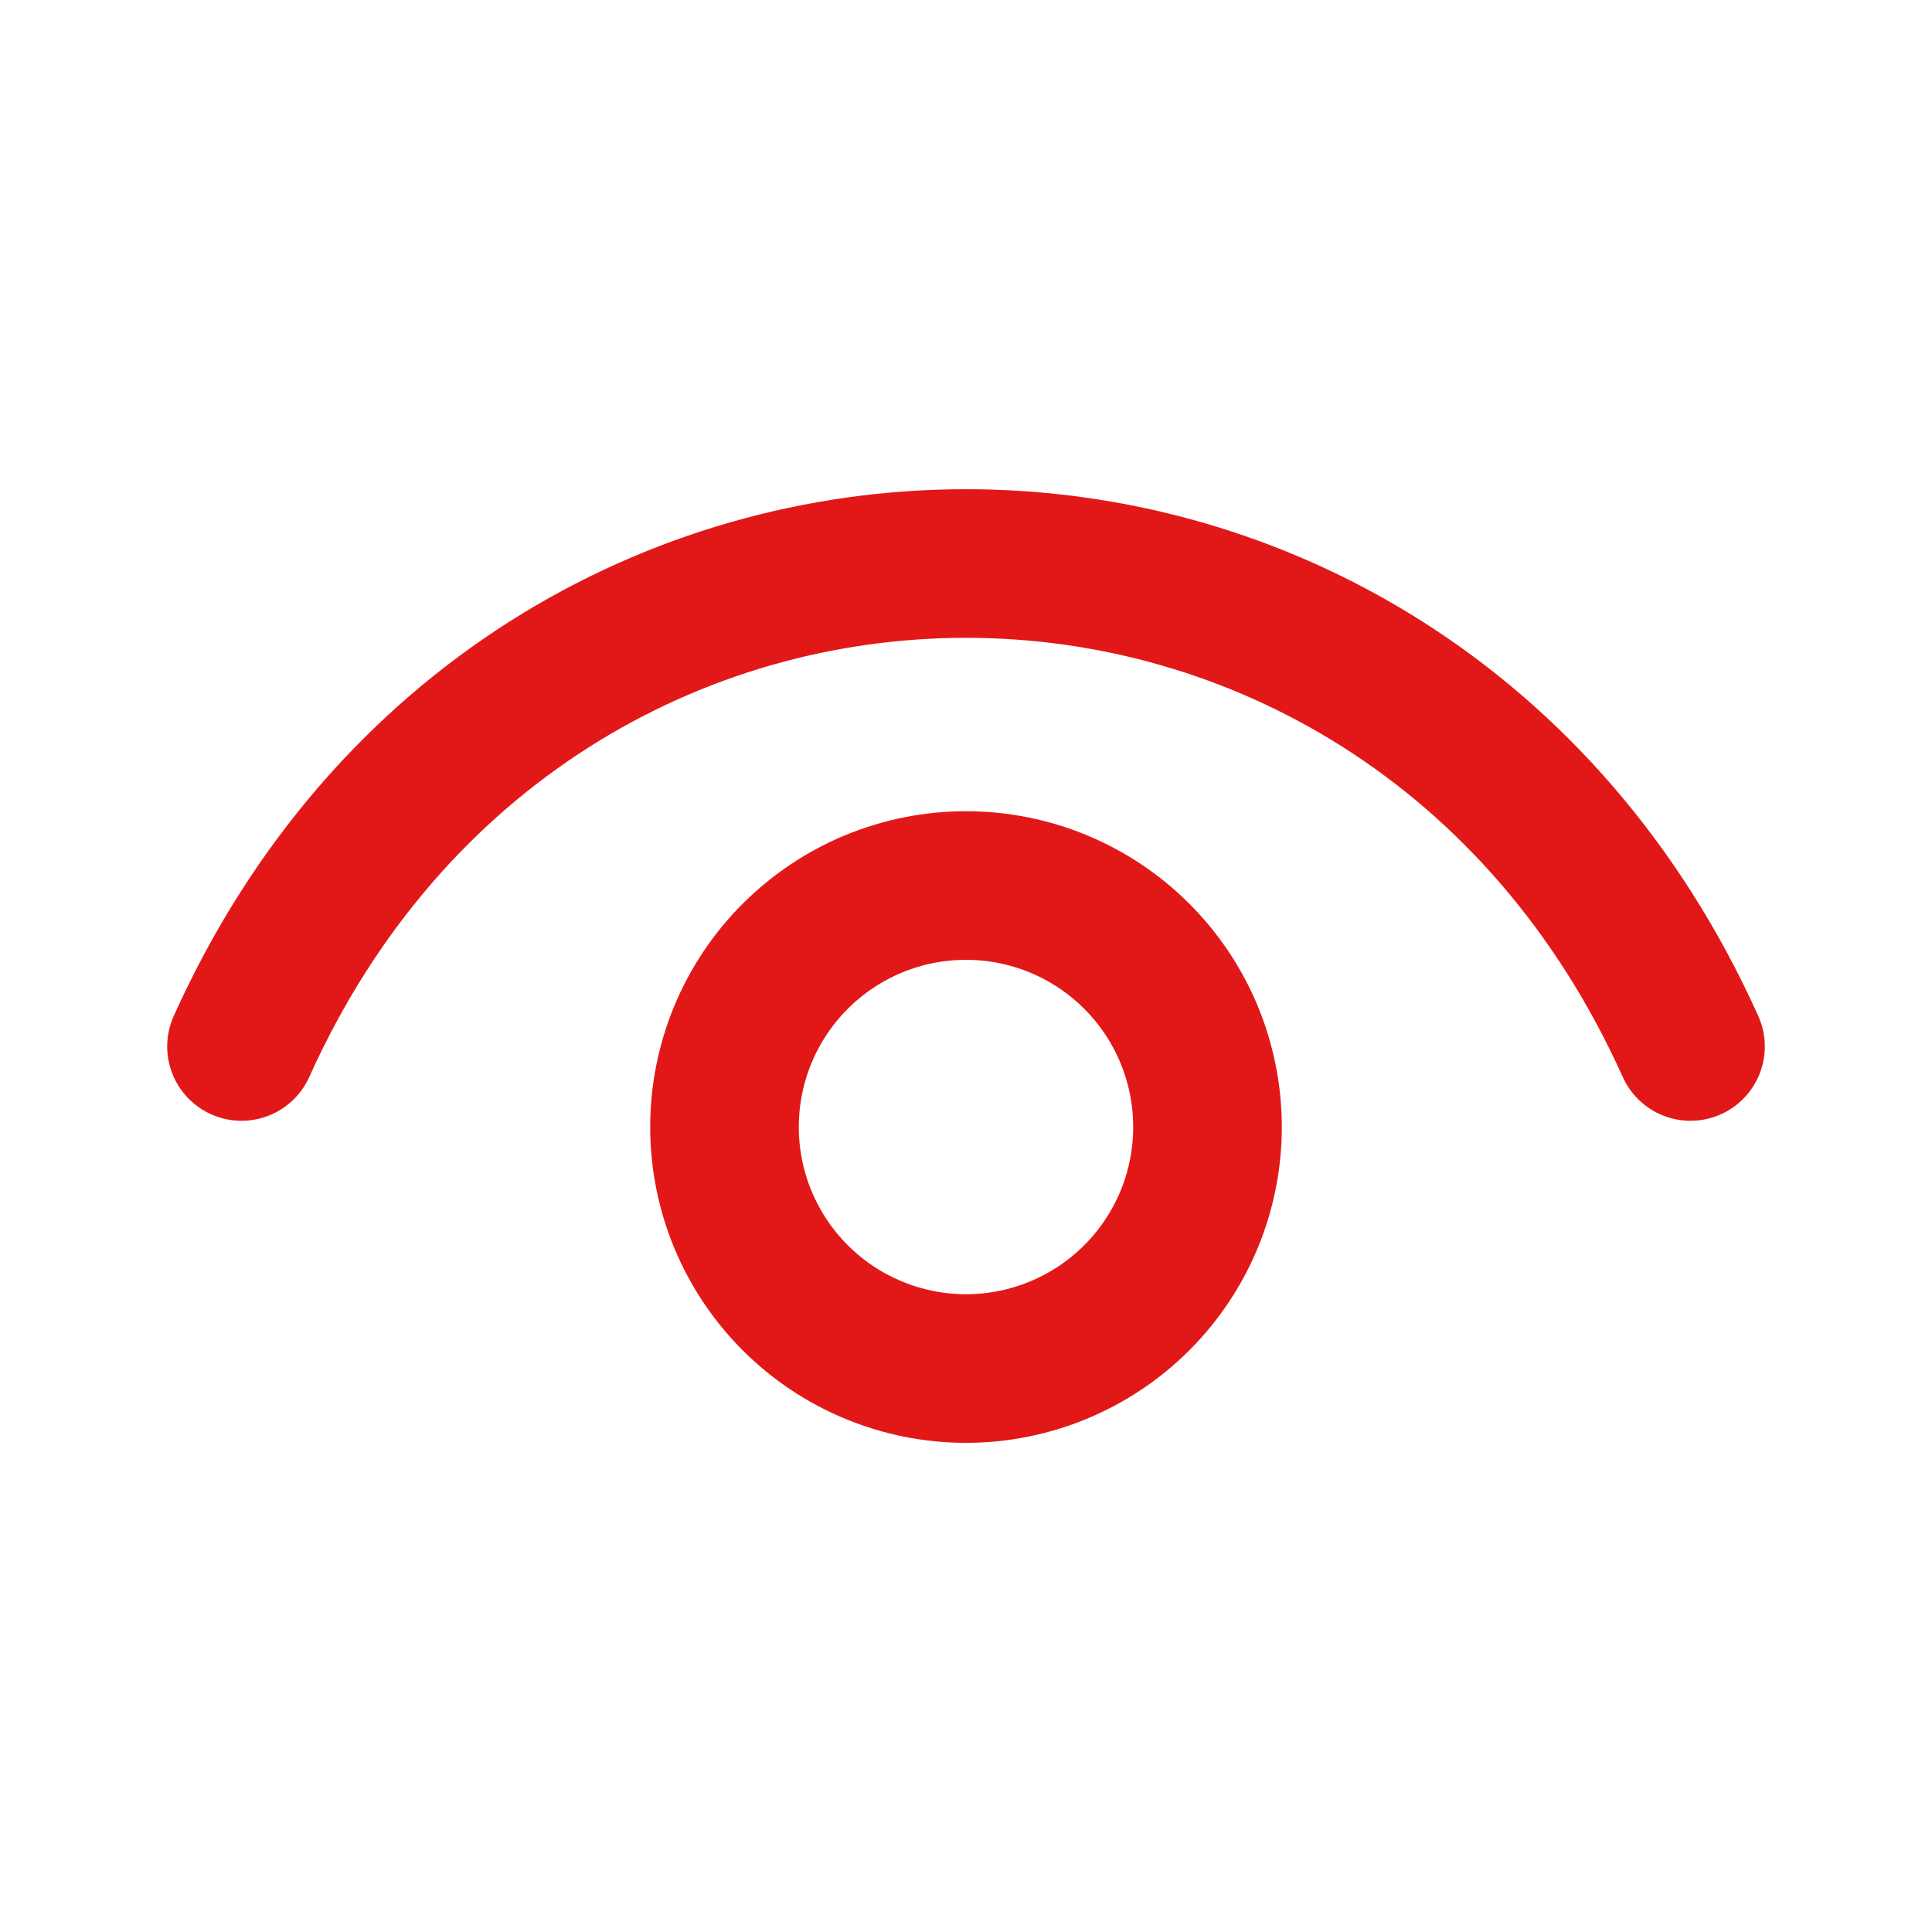
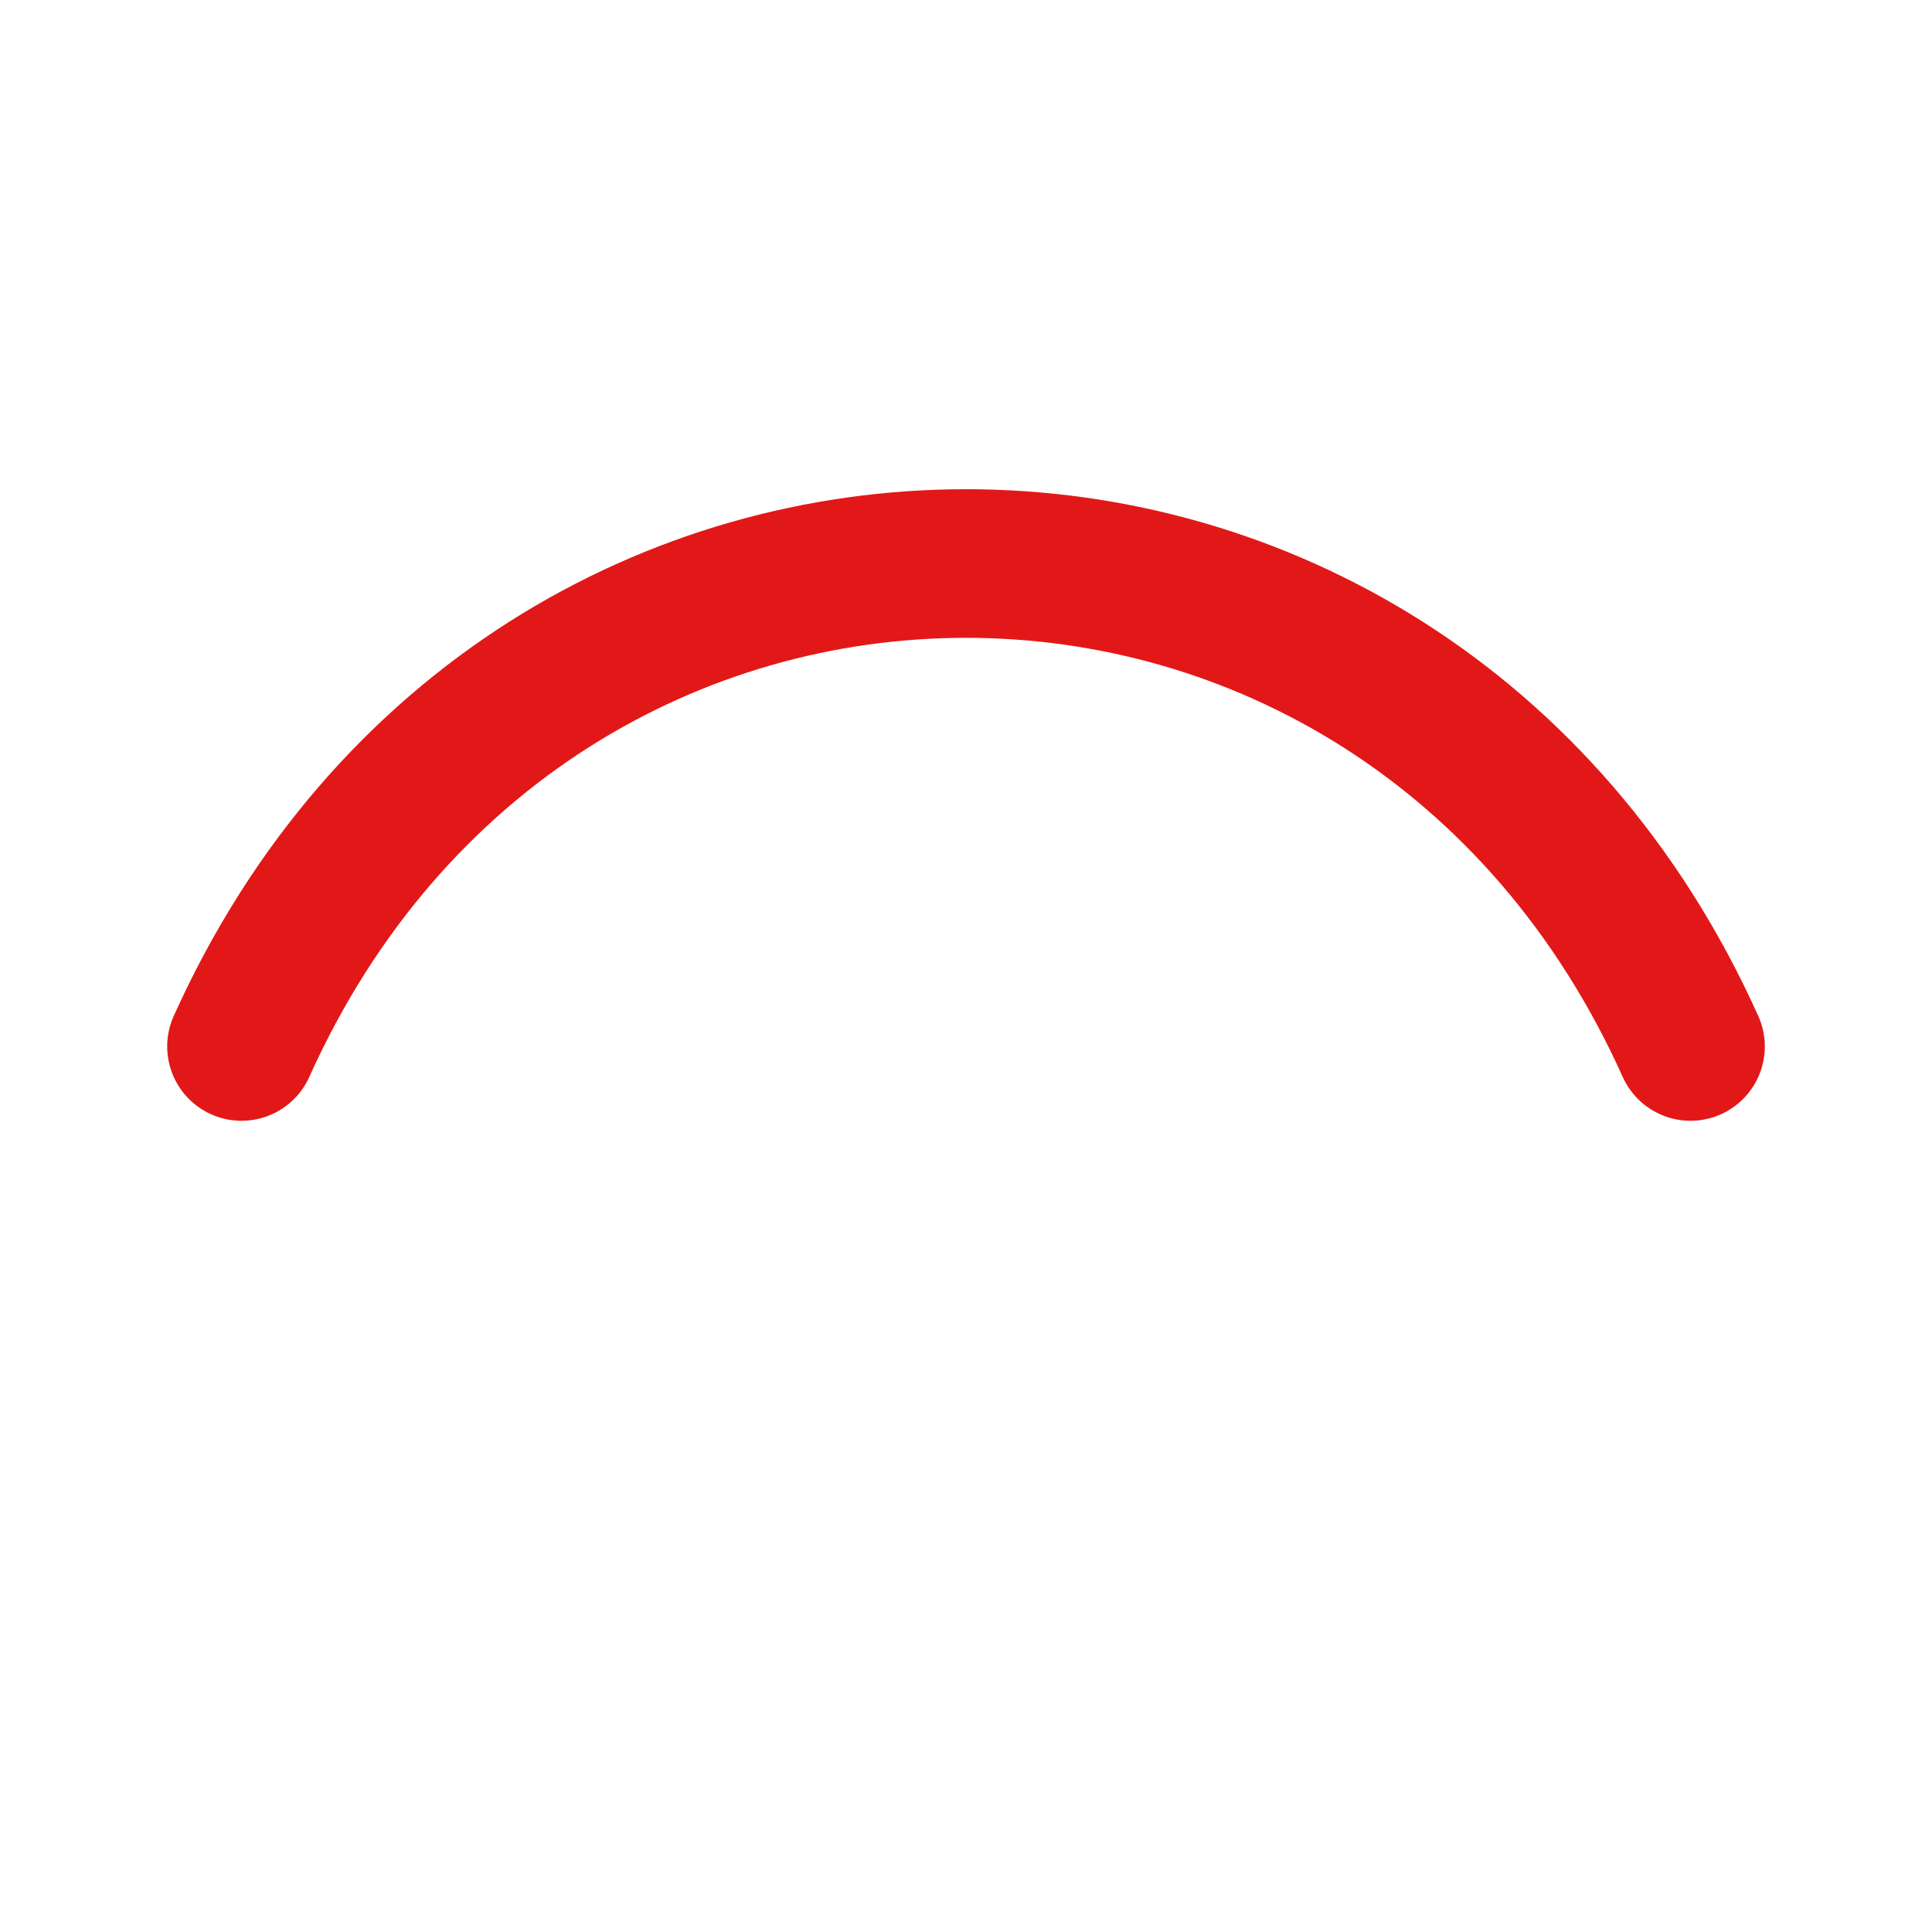
<svg xmlns="http://www.w3.org/2000/svg" width="26" height="26" viewBox="0 0 26 26" fill="none">
  <path d="M3.25 14.083C7.15 5.417 18.85 5.417 22.75 14.083" stroke="#E21818" stroke-width="2" stroke-linecap="round" stroke-linejoin="round" />
-   <path d="M13 18.417C12.573 18.417 12.151 18.333 11.756 18.169C11.362 18.006 11.004 17.767 10.702 17.465C10.4 17.163 10.161 16.805 9.997 16.41C9.834 16.016 9.75 15.594 9.75 15.167C9.75 14.74 9.834 14.317 9.997 13.923C10.161 13.529 10.4 13.17 10.702 12.869C11.004 12.567 11.362 12.328 11.756 12.164C12.151 12.001 12.573 11.917 13 11.917C13.862 11.917 14.689 12.259 15.298 12.869C15.908 13.478 16.25 14.305 16.25 15.167C16.25 16.029 15.908 16.855 15.298 17.465C14.689 18.074 13.862 18.417 13 18.417Z" stroke="#E21818" stroke-width="2" stroke-linecap="round" stroke-linejoin="round" />
</svg>